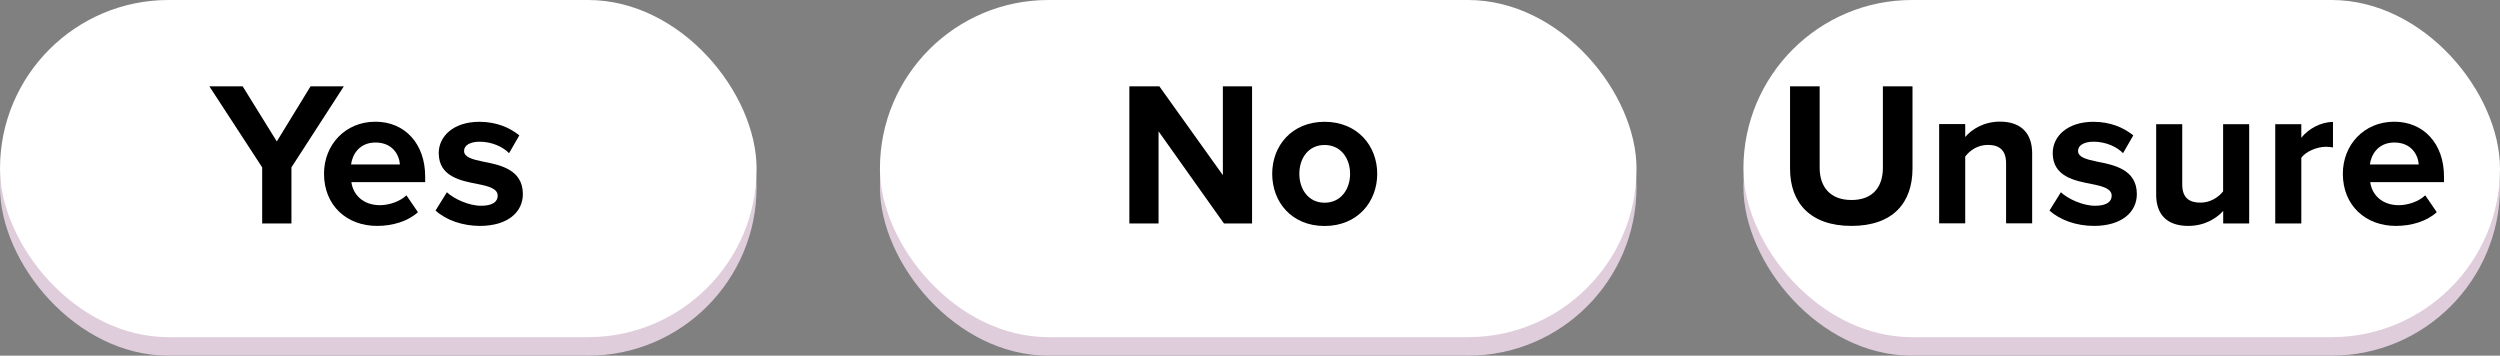
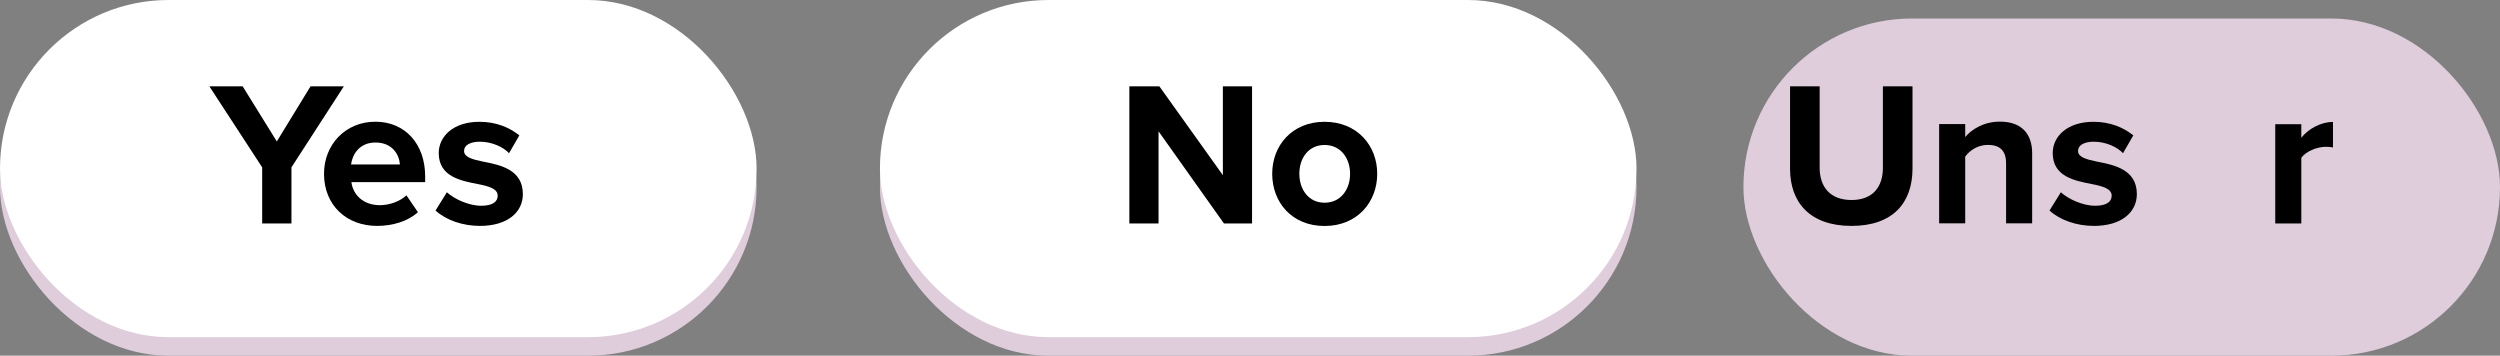
<svg xmlns="http://www.w3.org/2000/svg" id="Layer_1" viewBox="0 0 304 43.25">
  <rect x="0" y="0" width="304" height="43.25" fill="#808080" stroke="none" />
  <defs>
    <style>.cls-1,.cls-2,.cls-3{stroke-width:0px;}.cls-2{fill:#dfcddc;}.cls-3{fill:#fff;}</style>
  </defs>
  <rect class="cls-2" x="107" y="2.25" width="92" height="41" rx="20.5" ry="20.5" />
  <rect class="cls-2" x="0" y="2.25" width="92" height="41" rx="20.5" ry="20.5" />
  <rect class="cls-2" x="212" y="2.25" width="92" height="41" rx="20.5" ry="20.5" />
  <rect class="cls-3" x="107" y="0" width="92" height="41" rx="20.5" ry="20.5" />
  <rect class="cls-3" x="0" y="0" width="92" height="41" rx="20.5" ry="20.5" />
-   <rect class="cls-3" x="212" y="0" width="92" height="41" rx="20.5" ry="20.5" />
  <path class="cls-1" d="m148.83,27.17l-7.95-11.2v11.2h-3.55V10.5h3.65l7.72,10.8v-10.8h3.55v16.67h-3.42Z" />
  <path class="cls-1" d="m154.7,21.13c0-3.42,2.4-6.32,6.37-6.32s6.4,2.9,6.4,6.32-2.4,6.35-6.4,6.35-6.37-2.9-6.37-6.35Zm9.47,0c0-1.87-1.12-3.5-3.1-3.5s-3.07,1.62-3.07,3.5,1.1,3.52,3.07,3.52,3.1-1.62,3.1-3.52Z" />
  <path class="cls-1" d="m31.88,27.17v-6.82l-6.42-9.85h4.05l4.15,6.7,4.1-6.7h4.05l-6.37,9.85v6.82h-3.55Z" />
  <path class="cls-1" d="m45.65,14.8c3.6,0,6.05,2.7,6.05,6.65v.7h-8.97c.2,1.52,1.42,2.8,3.47,2.8,1.12,0,2.45-.45,3.22-1.2l1.4,2.05c-1.22,1.12-3.1,1.67-4.97,1.67-3.67,0-6.45-2.47-6.45-6.35,0-3.5,2.57-6.32,6.25-6.32Zm-2.97,5.2h5.95c-.08-1.15-.88-2.67-2.97-2.67-1.97,0-2.82,1.47-2.97,2.67Z" />
-   <path class="cls-1" d="m54.33,23.37c.88.82,2.67,1.65,4.17,1.65,1.38,0,2.02-.48,2.02-1.22,0-.85-1.05-1.15-2.42-1.42-2.07-.4-4.75-.9-4.75-3.77,0-2.02,1.77-3.8,4.95-3.8,2.05,0,3.67.7,4.85,1.65l-1.25,2.17c-.72-.77-2.1-1.4-3.57-1.4-1.15,0-1.9.43-1.9,1.12,0,.75.95,1.02,2.3,1.3,2.07.4,4.85.95,4.85,3.95,0,2.22-1.88,3.87-5.22,3.87-2.1,0-4.12-.7-5.4-1.87l1.38-2.22Z" />
+   <path class="cls-1" d="m54.33,23.37c.88.82,2.67,1.65,4.17,1.65,1.38,0,2.02-.48,2.02-1.22,0-.85-1.05-1.15-2.42-1.42-2.07-.4-4.75-.9-4.75-3.77,0-2.02,1.77-3.8,4.95-3.8,2.05,0,3.67.7,4.85,1.65l-1.25,2.17c-.72-.77-2.1-1.4-3.57-1.4-1.15,0-1.9.43-1.9,1.12,0,.75.95,1.02,2.3,1.3,2.07.4,4.85.95,4.85,3.95,0,2.22-1.88,3.87-5.22,3.87-2.1,0-4.12-.7-5.4-1.87l1.38-2.22" />
  <path class="cls-1" d="m217.67,10.5h3.6v9.9c0,2.32,1.27,3.92,3.87,3.92s3.82-1.6,3.82-3.92v-9.9h3.6v10c0,4.15-2.37,6.97-7.42,6.97s-7.47-2.85-7.47-6.95v-10.02Z" />
  <path class="cls-1" d="m243.94,27.17v-7.3c0-1.67-.88-2.25-2.22-2.25-1.25,0-2.22.7-2.75,1.42v8.12h-3.17v-12.07h3.17v1.57c.77-.92,2.25-1.87,4.22-1.87,2.65,0,3.92,1.5,3.92,3.85v8.52h-3.17Z" />
  <path class="cls-1" d="m250.59,23.37c.88.82,2.67,1.65,4.17,1.65,1.38,0,2.02-.48,2.02-1.22,0-.85-1.05-1.15-2.42-1.42-2.07-.4-4.75-.9-4.75-3.77,0-2.02,1.77-3.8,4.95-3.8,2.05,0,3.67.7,4.85,1.65l-1.25,2.17c-.72-.77-2.1-1.4-3.57-1.4-1.15,0-1.9.43-1.9,1.12,0,.75.95,1.02,2.3,1.3,2.07.4,4.85.95,4.85,3.95,0,2.22-1.88,3.87-5.22,3.87-2.1,0-4.12-.7-5.4-1.87l1.38-2.22Z" />
-   <path class="cls-1" d="m270.34,27.17v-1.52c-.83.92-2.27,1.82-4.25,1.82-2.65,0-3.9-1.45-3.9-3.8v-8.57h3.17v7.32c0,1.67.88,2.22,2.22,2.22,1.22,0,2.2-.67,2.75-1.37v-8.17h3.17v12.07h-3.17Z" />
  <path class="cls-1" d="m276.67,27.17v-12.07h3.17v1.65c.85-1.07,2.35-1.92,3.85-1.92v3.1c-.22-.05-.52-.08-.88-.08-1.05,0-2.45.57-2.97,1.35v7.97h-3.17Z" />
-   <path class="cls-1" d="m291.14,14.8c3.6,0,6.05,2.7,6.05,6.65v.7h-8.97c.2,1.52,1.42,2.8,3.47,2.8,1.12,0,2.45-.45,3.22-1.2l1.4,2.05c-1.22,1.12-3.1,1.67-4.97,1.67-3.67,0-6.45-2.47-6.45-6.35,0-3.5,2.57-6.32,6.25-6.32Zm-2.97,5.2h5.95c-.08-1.15-.88-2.67-2.97-2.67-1.97,0-2.82,1.47-2.97,2.67Z" />
</svg>